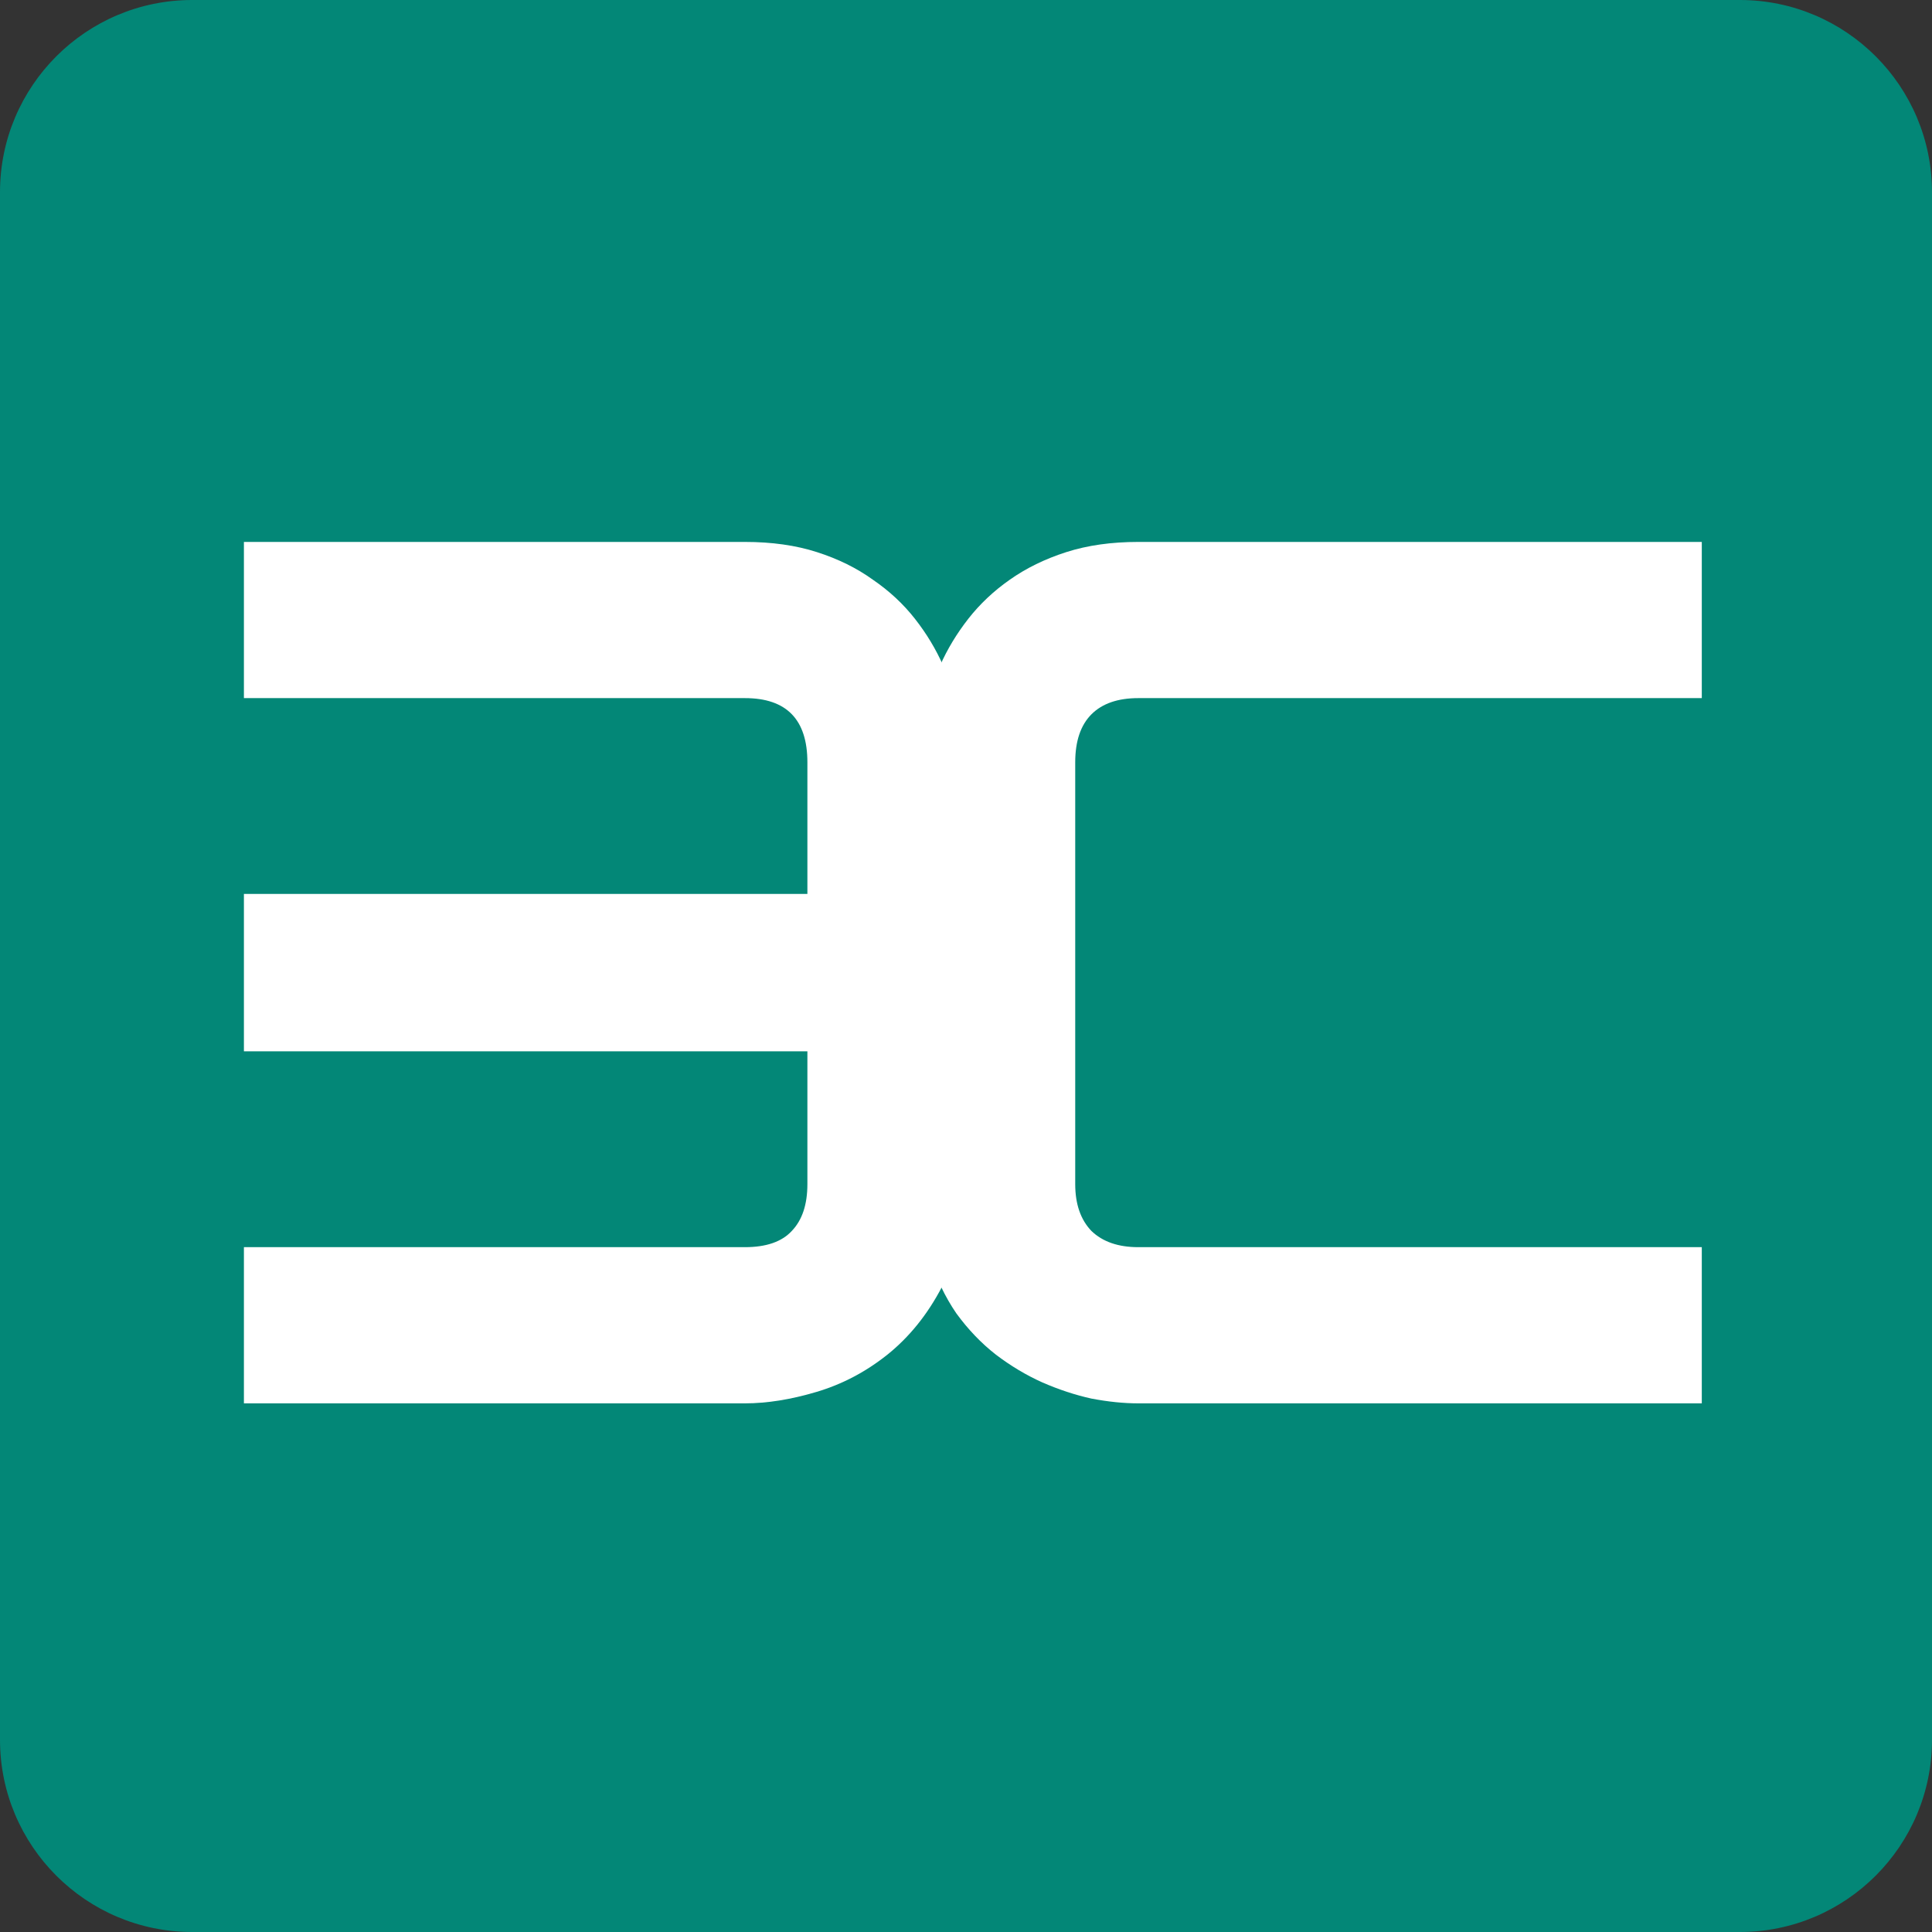
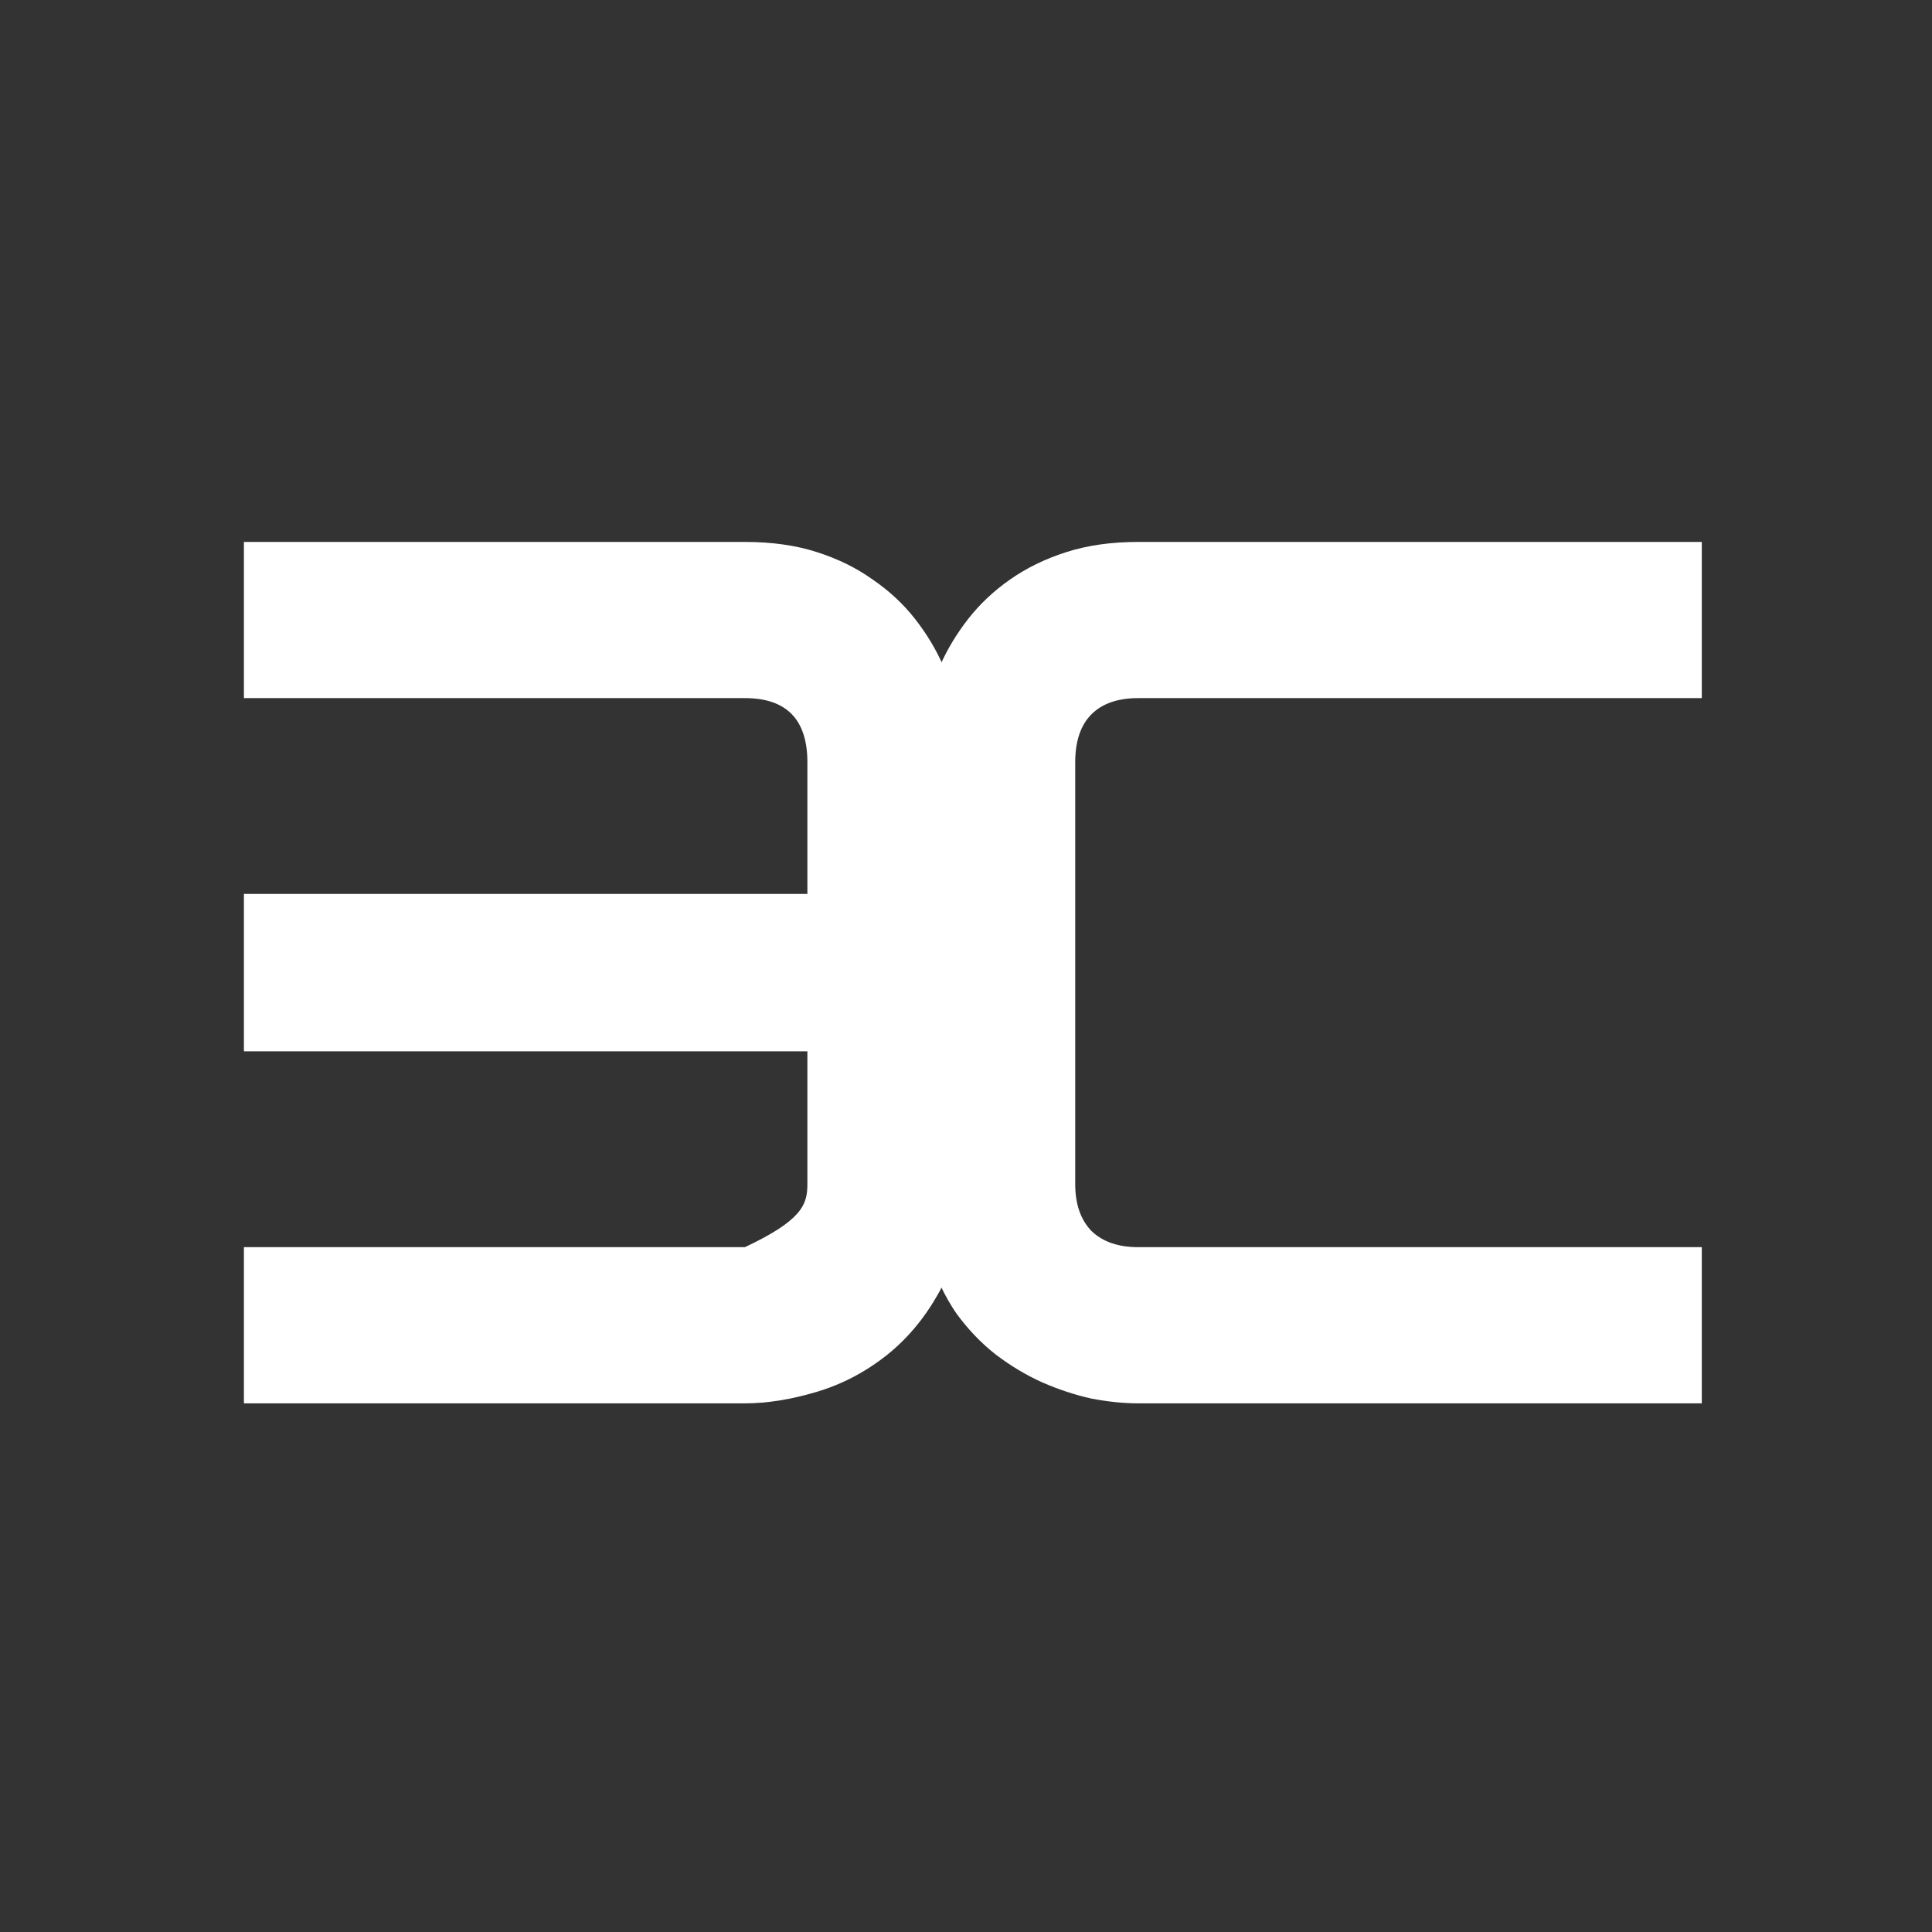
<svg xmlns="http://www.w3.org/2000/svg" width="32" height="32" viewBox="0 0 32 32" fill="none">
  <rect x="0" y="0" width="32" height="32" fill="#333333" stroke="none" />
-   <path d="M0 3.184C0 1.426 1.426 0 3.184 0H28.816C30.574 0 32 1.426 32 3.184V28.816C32 30.574 30.574 32 28.816 32H3.184C1.426 32 0 30.574 0 28.816V3.184Z" fill="#038777" />
  <path d="M28.187 23.244H18.854C18.615 23.244 18.357 23.218 18.078 23.165C17.806 23.105 17.534 23.015 17.262 22.896C16.997 22.777 16.741 22.624 16.496 22.438C16.25 22.246 16.032 22.017 15.839 21.752C15.653 21.48 15.504 21.168 15.391 20.816C15.279 20.458 15.222 20.057 15.222 19.612V12.607C15.222 12.369 15.249 12.113 15.302 11.841C15.361 11.563 15.451 11.291 15.57 11.025C15.69 10.753 15.846 10.495 16.038 10.249C16.23 10.004 16.459 9.788 16.725 9.602C16.997 9.41 17.308 9.258 17.66 9.145C18.012 9.032 18.41 8.976 18.854 8.976H28.187V11.563H18.854C18.516 11.563 18.257 11.652 18.078 11.831C17.899 12.01 17.809 12.276 17.809 12.627V19.612C17.809 19.944 17.899 20.203 18.078 20.389C18.264 20.568 18.522 20.657 18.854 20.657H28.187V23.244Z" fill="white" />
-   <path d="M15.97 19.612C15.97 20.282 15.847 20.849 15.602 21.314C15.363 21.772 15.061 22.146 14.697 22.438C14.338 22.724 13.947 22.929 13.522 23.055C13.098 23.181 12.703 23.244 12.338 23.244H4.04V20.657H12.338C12.69 20.657 12.949 20.568 13.114 20.389C13.287 20.209 13.373 19.951 13.373 19.612V17.413H4.04V14.806H13.373V12.627C13.373 11.918 13.028 11.563 12.338 11.563H4.04V8.976H12.338C12.783 8.976 13.181 9.032 13.532 9.145C13.884 9.258 14.192 9.41 14.458 9.602C14.73 9.788 14.962 10.004 15.154 10.249C15.347 10.495 15.502 10.753 15.622 11.025C15.741 11.291 15.828 11.563 15.881 11.841C15.94 12.113 15.97 12.369 15.97 12.607V19.612Z" fill="white" />
+   <path d="M15.97 19.612C15.97 20.282 15.847 20.849 15.602 21.314C15.363 21.772 15.061 22.146 14.697 22.438C14.338 22.724 13.947 22.929 13.522 23.055C13.098 23.181 12.703 23.244 12.338 23.244H4.04V20.657H12.338C13.287 20.209 13.373 19.951 13.373 19.612V17.413H4.04V14.806H13.373V12.627C13.373 11.918 13.028 11.563 12.338 11.563H4.04V8.976H12.338C12.783 8.976 13.181 9.032 13.532 9.145C13.884 9.258 14.192 9.41 14.458 9.602C14.73 9.788 14.962 10.004 15.154 10.249C15.347 10.495 15.502 10.753 15.622 11.025C15.741 11.291 15.828 11.563 15.881 11.841C15.94 12.113 15.97 12.369 15.97 12.607V19.612Z" fill="white" />
</svg>